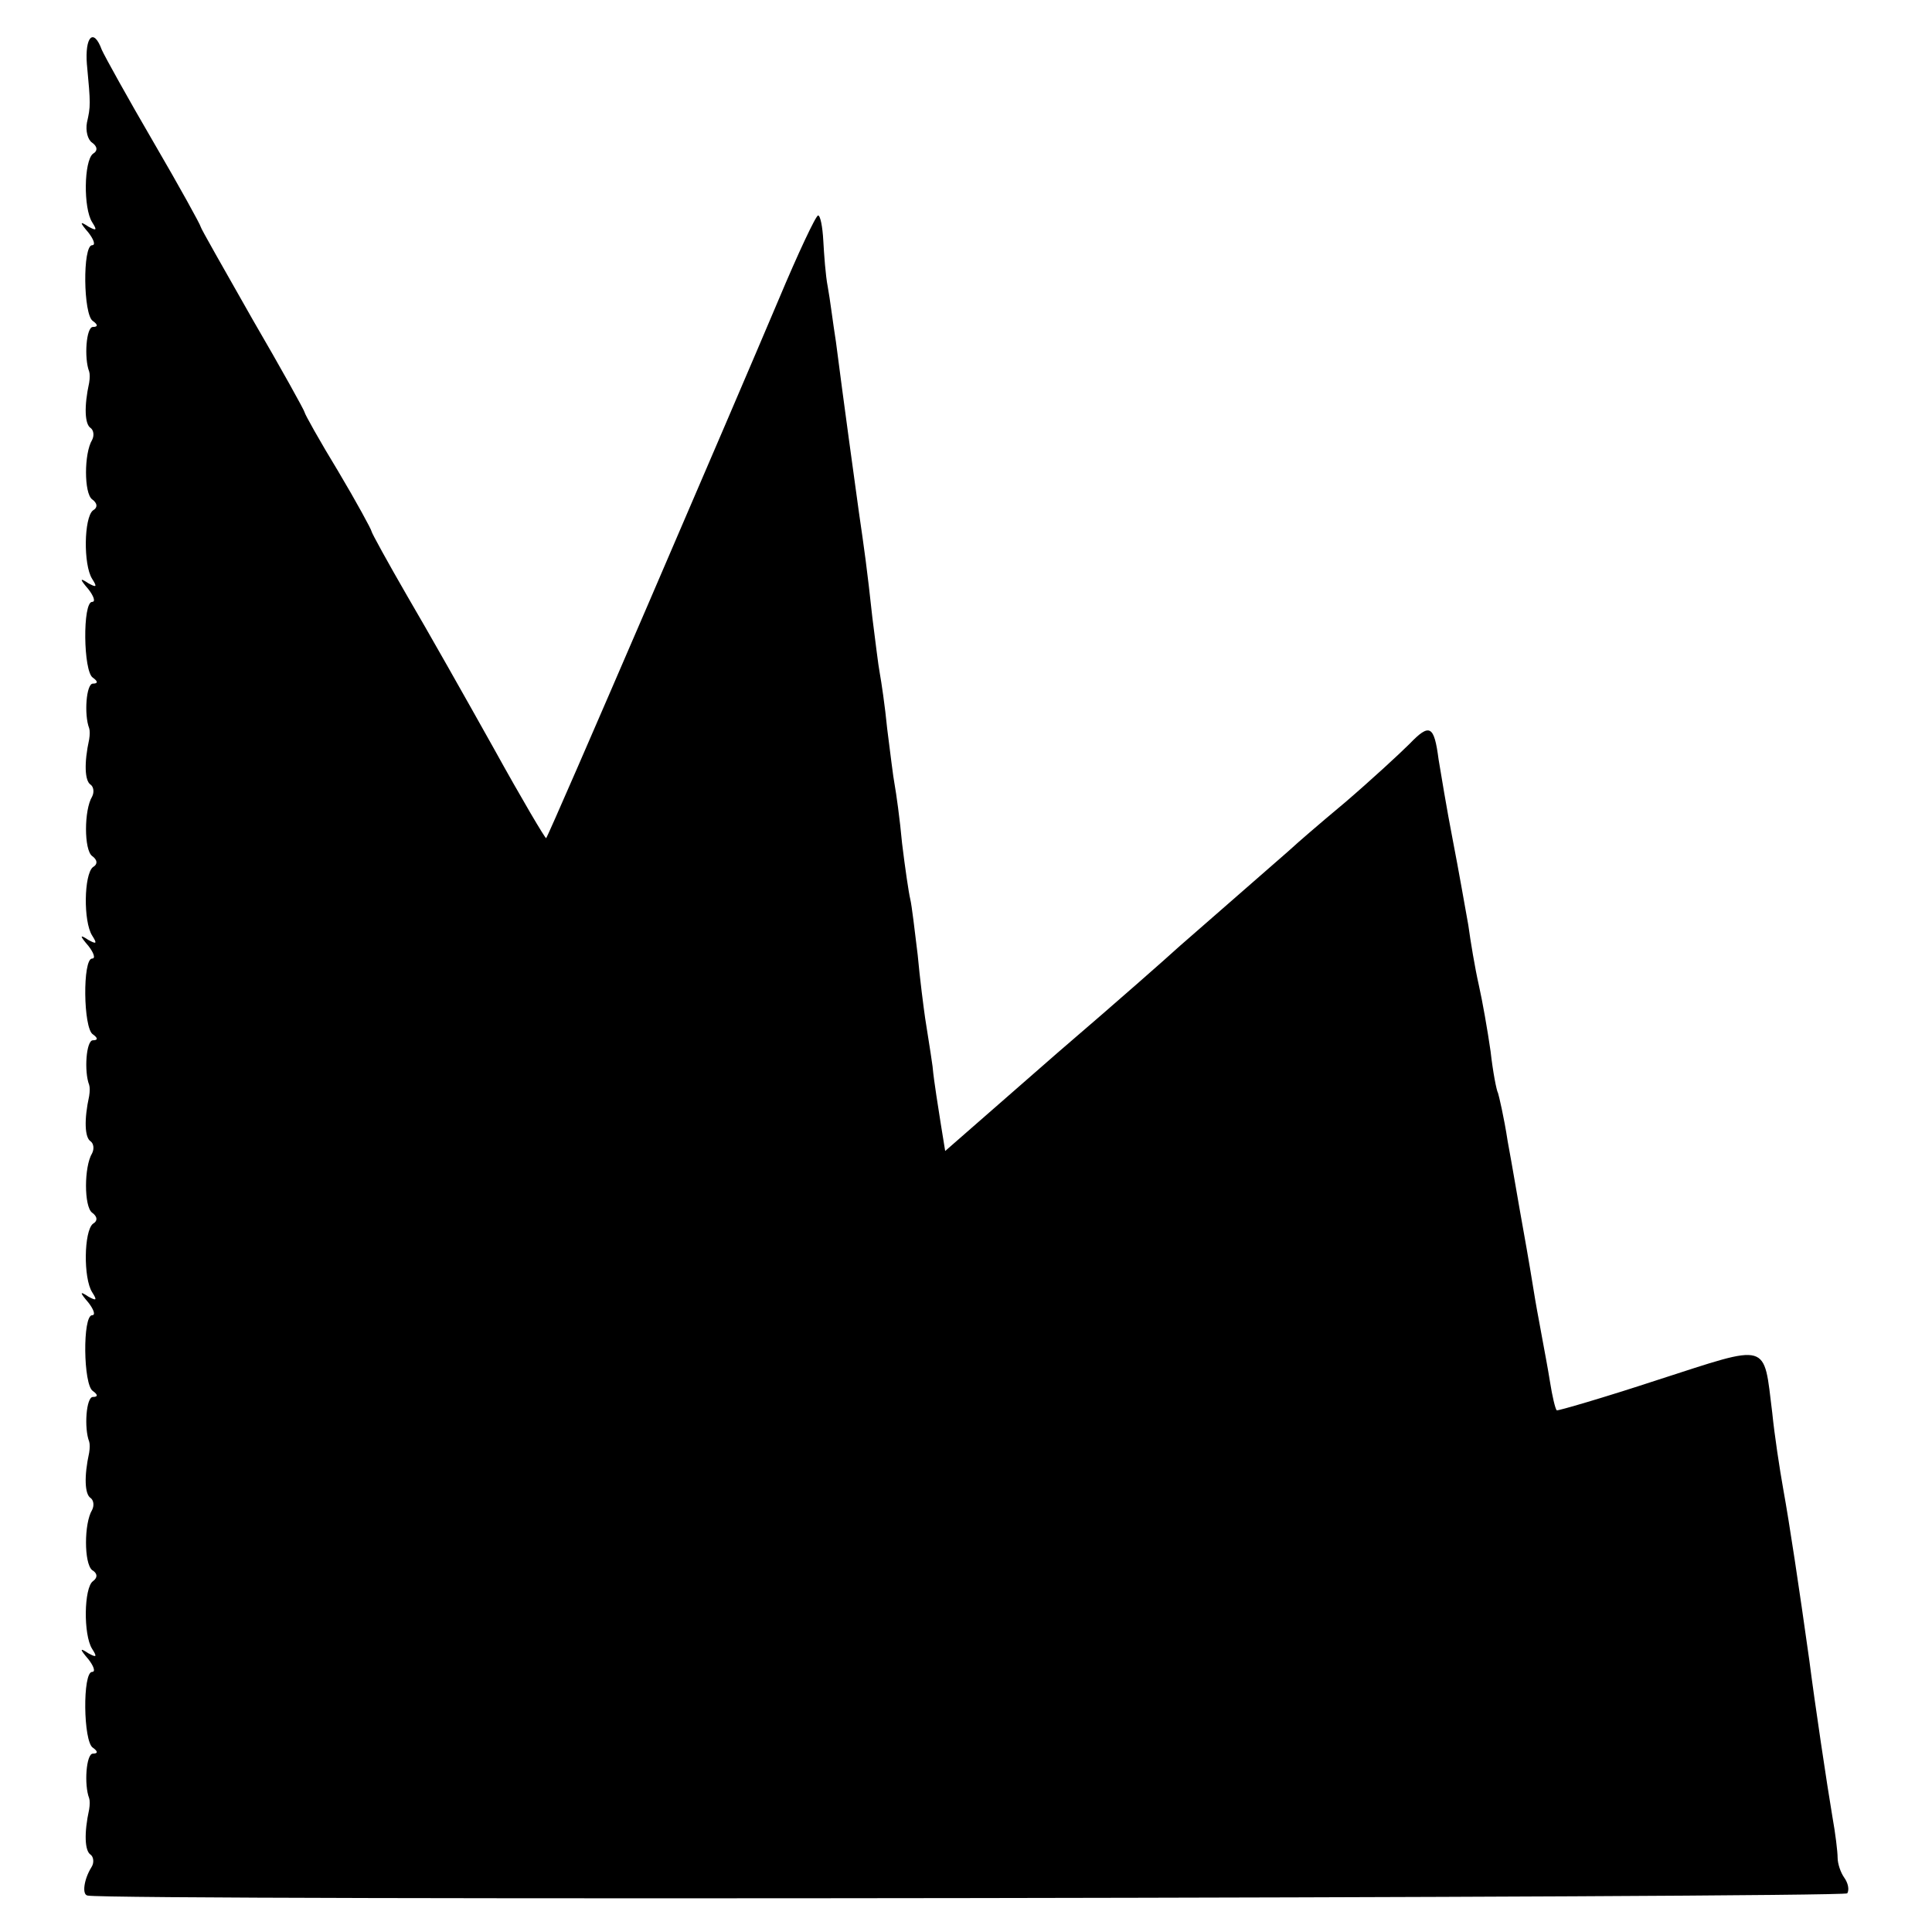
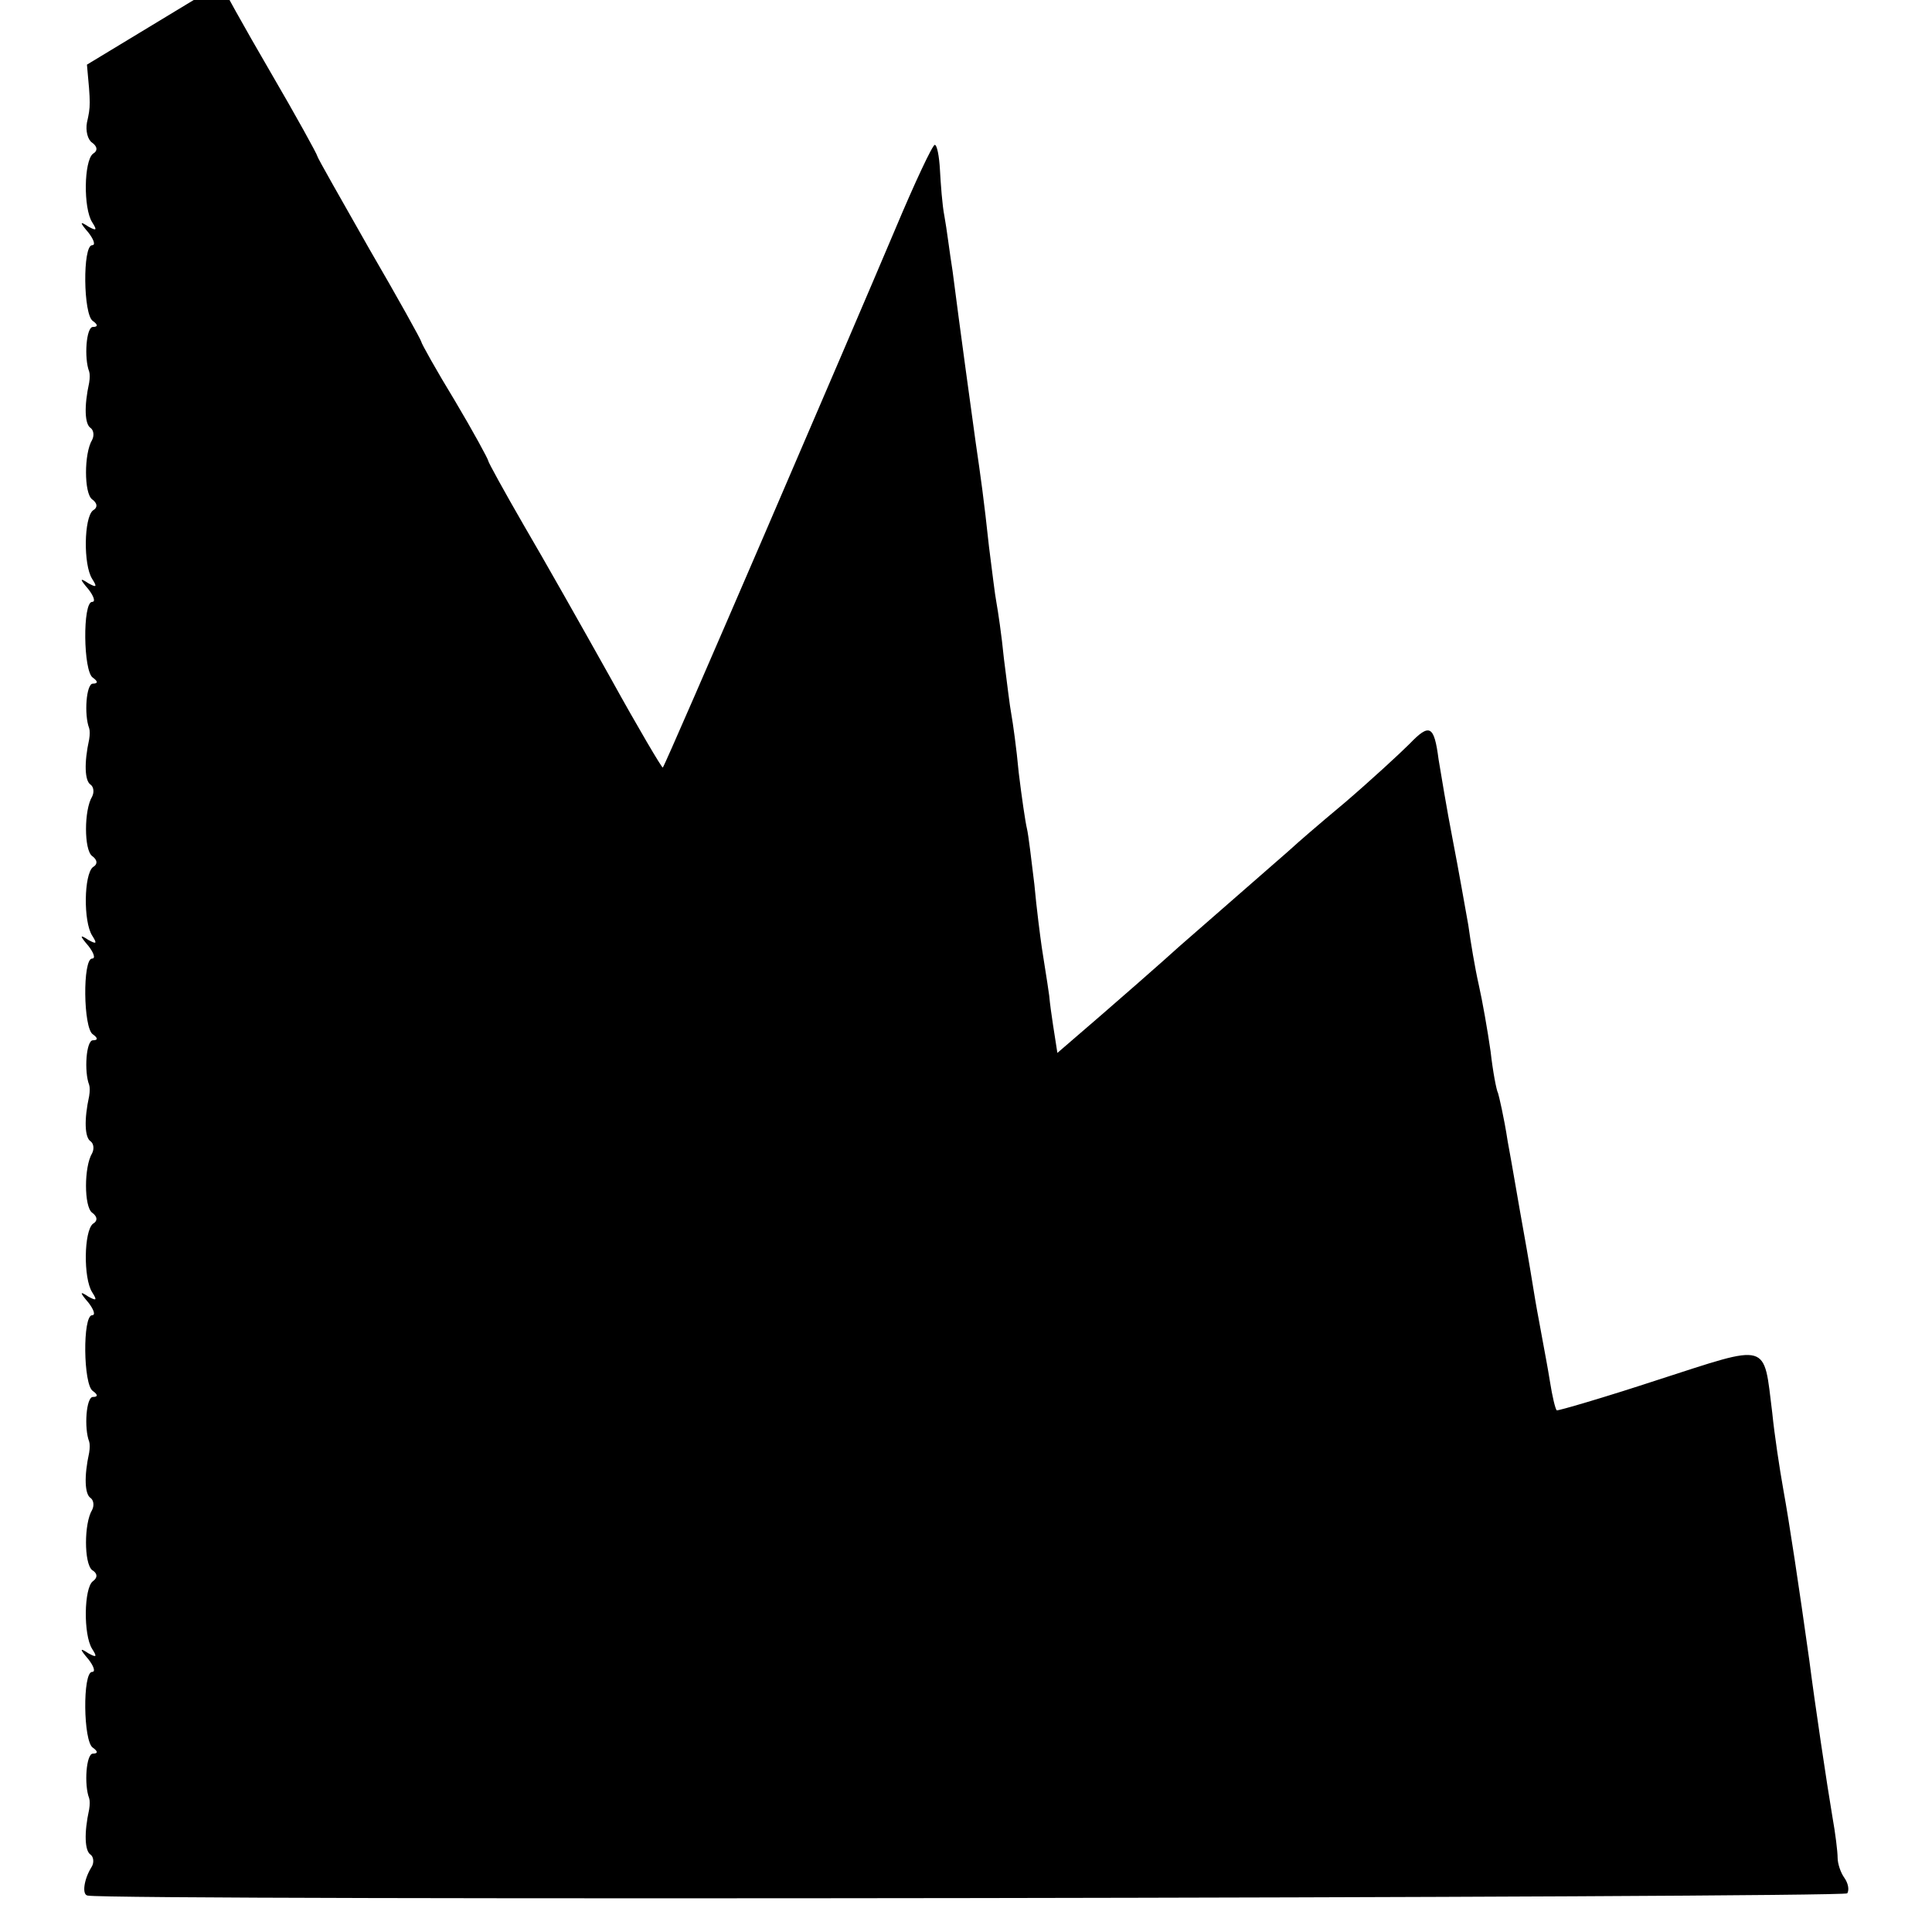
<svg xmlns="http://www.w3.org/2000/svg" version="1.0" width="260pt" height="260pt" viewBox="0 0 260 260" preserveAspectRatio="xMidYMid meet">
  <g transform="translate(0,260) scale(0.1,-0.1)" fill="#000000" stroke="none">
-     <path d="M117 2513 c5 -53 5 -56 0 -78 -2 -11 1 -23 7 -27 7 -5 8 -11 1 -15 -12 -10 -13 -73 -1 -92 7 -11 6 -12 -5 -6 -12 8 -12 6 0 -8 7 -9 10 -17 5 -17 -13 0 -12 -94 1 -102 7 -5 7 -8 0 -8 -9 0 -12 -42 -5 -60 1 -3 1 -9 0 -15 -7 -32 -6 -56 2 -61 4 -3 5 -10 2 -16 -11 -18 -11 -72 0 -80 7 -5 8 -11 1 -15 -12 -10 -13 -73 -1 -92 7 -11 6 -12 -5 -6 -12 8 -12 6 0 -8 7 -9 10 -17 5 -17 -13 0 -12 -94 1 -102 7 -5 7 -8 0 -8 -9 0 -12 -42 -5 -60 1 -3 1 -9 0 -15 -7 -32 -6 -56 2 -61 4 -3 5 -10 2 -16 -11 -18 -11 -72 0 -80 7 -5 8 -11 1 -15 -12 -10 -13 -73 -1 -92 7 -11 6 -12 -5 -6 -12 8 -12 6 0 -8 7 -9 10 -17 5 -17 -13 0 -12 -94 1 -102 7 -5 7 -8 0 -8 -9 0 -12 -42 -5 -60 1 -3 1 -9 0 -15 -7 -32 -6 -56 2 -61 4 -3 5 -10 2 -16 -11 -18 -11 -72 0 -80 7 -5 8 -11 1 -15 -12 -10 -13 -73 -1 -92 7 -11 6 -12 -5 -6 -12 8 -12 6 0 -8 7 -9 10 -17 5 -17 -13 0 -12 -94 1 -102 7 -5 7 -8 0 -8 -9 0 -12 -42 -5 -60 1 -3 1 -9 0 -15 -7 -32 -6 -56 2 -61 4 -3 5 -10 2 -16 -11 -18 -11 -72 0 -81 7 -4 8 -10 1 -15 -12 -9 -13 -72 -1 -91 7 -11 6 -12 -5 -6 -12 8 -12 6 0 -8 7 -9 10 -17 5 -17 -13 0 -12 -94 1 -102 7 -5 7 -8 0 -8 -9 0 -12 -42 -5 -60 1 -3 1 -9 0 -15 -7 -32 -6 -56 2 -61 4 -3 5 -11 1 -17 -10 -16 -13 -37 -5 -38 29 -7 2364 -3 2368 3 3 5 1 14 -4 21 -5 7 -9 19 -9 27 0 8 -3 33 -7 55 -7 41 -24 155 -31 210 -14 100 -27 186 -35 230 -5 28 -12 74 -15 104 -12 96 -2 93 -154 44 -73 -24 -135 -42 -136 -41 -2 2 -6 19 -9 38 -3 19 -8 45 -10 56 -2 12 -7 37 -10 55 -3 19 -10 61 -16 94 -6 33 -15 87 -21 119 -5 33 -12 62 -13 65 -2 3 -7 29 -10 56 -4 28 -11 68 -16 90 -5 22 -11 58 -14 80 -4 22 -13 74 -21 115 -8 41 -16 90 -19 108 -6 46 -12 49 -39 21 -13 -13 -52 -49 -87 -79 -36 -30 -67 -57 -70 -60 -3 -3 -39 -34 -80 -70 -41 -36 -77 -67 -80 -70 -3 -3 -73 -65 -157 -137 l-151 -132 -6 37 c-3 20 -9 55 -11 77 -3 22 -8 51 -10 65 -2 14 -7 52 -10 85 -4 33 -8 67 -10 75 -2 8 -7 42 -11 75 -3 33 -8 68 -10 79 -2 10 -6 44 -10 75 -3 31 -8 64 -10 75 -2 10 -6 44 -10 75 -7 65 -11 93 -18 141 -5 36 -21 152 -31 230 -4 25 -8 58 -11 74 -3 15 -5 44 -6 62 -1 19 -4 34 -7 34 -3 0 -27 -51 -53 -113 -57 -135 -309 -721 -313 -725 -1 -1 -33 53 -70 120 -38 68 -90 160 -117 206 -26 45 -48 85 -48 87 0 2 -20 39 -45 81 -25 41 -45 77 -45 79 0 2 -31 58 -70 125 -38 67 -70 123 -70 125 0 2 -28 53 -63 113 -35 60 -66 116 -70 125 -11 30 -23 18 -20 -20z" />
+     <path d="M117 2513 c5 -53 5 -56 0 -78 -2 -11 1 -23 7 -27 7 -5 8 -11 1 -15 -12 -10 -13 -73 -1 -92 7 -11 6 -12 -5 -6 -12 8 -12 6 0 -8 7 -9 10 -17 5 -17 -13 0 -12 -94 1 -102 7 -5 7 -8 0 -8 -9 0 -12 -42 -5 -60 1 -3 1 -9 0 -15 -7 -32 -6 -56 2 -61 4 -3 5 -10 2 -16 -11 -18 -11 -72 0 -80 7 -5 8 -11 1 -15 -12 -10 -13 -73 -1 -92 7 -11 6 -12 -5 -6 -12 8 -12 6 0 -8 7 -9 10 -17 5 -17 -13 0 -12 -94 1 -102 7 -5 7 -8 0 -8 -9 0 -12 -42 -5 -60 1 -3 1 -9 0 -15 -7 -32 -6 -56 2 -61 4 -3 5 -10 2 -16 -11 -18 -11 -72 0 -80 7 -5 8 -11 1 -15 -12 -10 -13 -73 -1 -92 7 -11 6 -12 -5 -6 -12 8 -12 6 0 -8 7 -9 10 -17 5 -17 -13 0 -12 -94 1 -102 7 -5 7 -8 0 -8 -9 0 -12 -42 -5 -60 1 -3 1 -9 0 -15 -7 -32 -6 -56 2 -61 4 -3 5 -10 2 -16 -11 -18 -11 -72 0 -80 7 -5 8 -11 1 -15 -12 -10 -13 -73 -1 -92 7 -11 6 -12 -5 -6 -12 8 -12 6 0 -8 7 -9 10 -17 5 -17 -13 0 -12 -94 1 -102 7 -5 7 -8 0 -8 -9 0 -12 -42 -5 -60 1 -3 1 -9 0 -15 -7 -32 -6 -56 2 -61 4 -3 5 -10 2 -16 -11 -18 -11 -72 0 -81 7 -4 8 -10 1 -15 -12 -9 -13 -72 -1 -91 7 -11 6 -12 -5 -6 -12 8 -12 6 0 -8 7 -9 10 -17 5 -17 -13 0 -12 -94 1 -102 7 -5 7 -8 0 -8 -9 0 -12 -42 -5 -60 1 -3 1 -9 0 -15 -7 -32 -6 -56 2 -61 4 -3 5 -11 1 -17 -10 -16 -13 -37 -5 -38 29 -7 2364 -3 2368 3 3 5 1 14 -4 21 -5 7 -9 19 -9 27 0 8 -3 33 -7 55 -7 41 -24 155 -31 210 -14 100 -27 186 -35 230 -5 28 -12 74 -15 104 -12 96 -2 93 -154 44 -73 -24 -135 -42 -136 -41 -2 2 -6 19 -9 38 -3 19 -8 45 -10 56 -2 12 -7 37 -10 55 -3 19 -10 61 -16 94 -6 33 -15 87 -21 119 -5 33 -12 62 -13 65 -2 3 -7 29 -10 56 -4 28 -11 68 -16 90 -5 22 -11 58 -14 80 -4 22 -13 74 -21 115 -8 41 -16 90 -19 108 -6 46 -12 49 -39 21 -13 -13 -52 -49 -87 -79 -36 -30 -67 -57 -70 -60 -3 -3 -39 -34 -80 -70 -41 -36 -77 -67 -80 -70 -3 -3 -73 -65 -157 -137 c-3 20 -9 55 -11 77 -3 22 -8 51 -10 65 -2 14 -7 52 -10 85 -4 33 -8 67 -10 75 -2 8 -7 42 -11 75 -3 33 -8 68 -10 79 -2 10 -6 44 -10 75 -3 31 -8 64 -10 75 -2 10 -6 44 -10 75 -7 65 -11 93 -18 141 -5 36 -21 152 -31 230 -4 25 -8 58 -11 74 -3 15 -5 44 -6 62 -1 19 -4 34 -7 34 -3 0 -27 -51 -53 -113 -57 -135 -309 -721 -313 -725 -1 -1 -33 53 -70 120 -38 68 -90 160 -117 206 -26 45 -48 85 -48 87 0 2 -20 39 -45 81 -25 41 -45 77 -45 79 0 2 -31 58 -70 125 -38 67 -70 123 -70 125 0 2 -28 53 -63 113 -35 60 -66 116 -70 125 -11 30 -23 18 -20 -20z" />
  </g>
</svg>